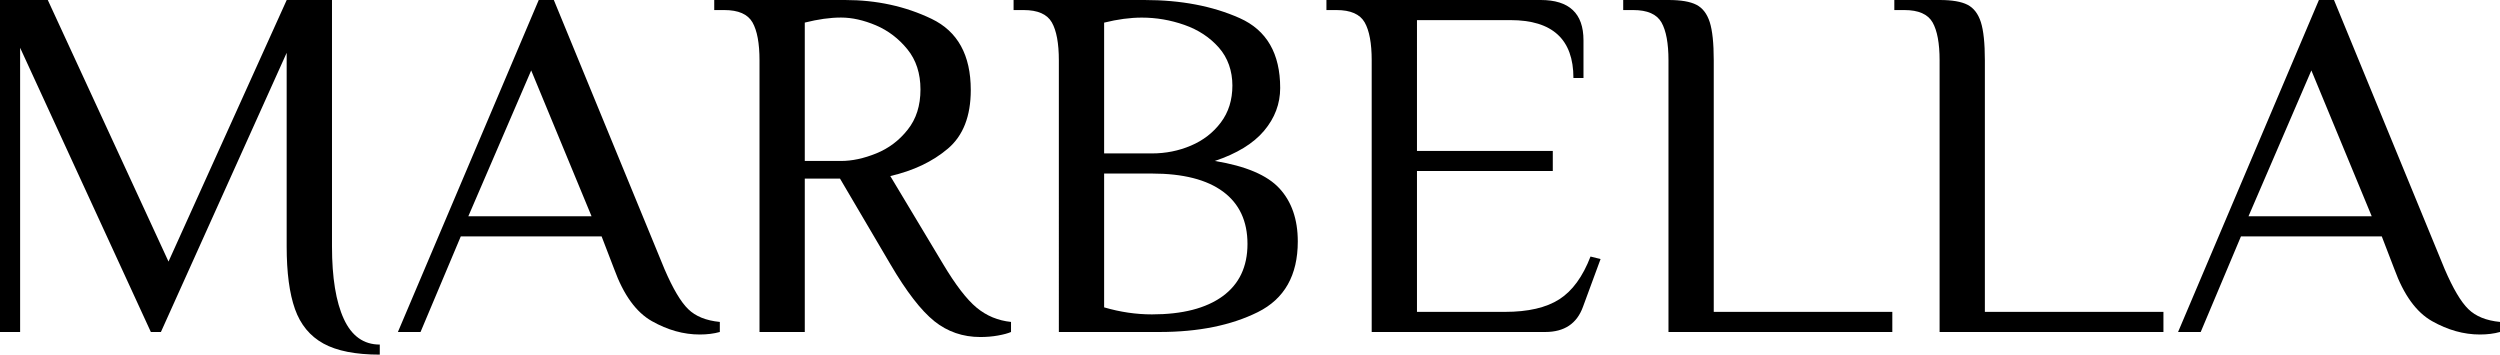
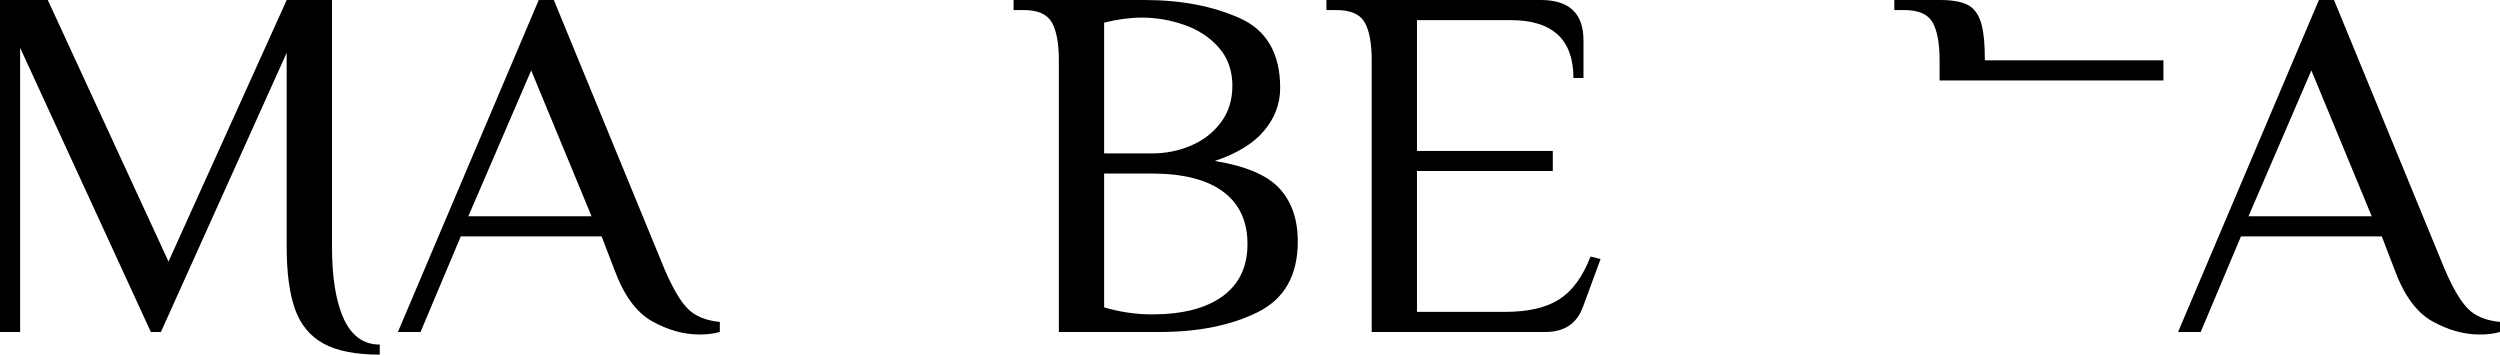
<svg xmlns="http://www.w3.org/2000/svg" id="Layer_2" data-name="Layer 2" viewBox="0 0 487.06 69.09">
  <g id="Layer_2-2" data-name="Layer 2">
    <g>
      <path d="M63.01,66.93c-2.61-1.44-4.46-3.67-5.54-6.71-1.08-3.04-1.62-7.11-1.62-12.2V10.29l-24.5,54.39h-1.96L3.92,9.31v55.37H0V0H9.31l23.52,50.96L55.86,0h8.82V48.02c0,6.08,.77,10.78,2.3,14.11,1.53,3.33,3.87,5,7.01,5v1.96c-4.7,0-8.36-.72-10.98-2.16Z" />
      <path d="M127.01,62.57c-3.07-1.73-5.52-5.11-7.35-10.14l-2.45-6.37h-27.44l-7.84,18.62h-4.41L104.96,0h2.94l21.56,52.43c1.63,3.79,3.17,6.39,4.61,7.79,1.44,1.41,3.49,2.24,6.17,2.5v1.96c-1.18,.33-2.48,.49-3.92,.49-3.14,0-6.24-.87-9.31-2.6Zm-11.76-20.43l-11.76-28.42-12.25,28.42h24.01Z" />
-       <path d="M182.03,62.57c-2.58-2.06-5.44-5.76-8.58-11.12l-9.8-16.66h-6.86v29.89h-8.82V11.76c0-3.33-.46-5.8-1.37-7.4-.92-1.6-2.74-2.4-5.49-2.4h-1.96V0h25.48c6.14,0,11.76,1.22,16.86,3.67s7.64,7.07,7.64,13.87c0,5.1-1.49,8.9-4.46,11.42-2.97,2.52-6.71,4.3-11.22,5.34l10.29,17.15c2.42,4.05,4.59,6.88,6.52,8.48,1.93,1.6,4.17,2.53,6.71,2.79v1.96c-.59,.26-1.44,.49-2.55,.69-1.11,.2-2.25,.29-3.43,.29-3.4,0-6.39-1.03-8.97-3.09Zm-18.18-31.21c2.16,0,4.44-.49,6.86-1.47,2.42-.98,4.46-2.51,6.12-4.61,1.67-2.09,2.5-4.7,2.5-7.84s-.85-5.75-2.55-7.84c-1.7-2.09-3.74-3.64-6.12-4.66-2.39-1.01-4.66-1.52-6.81-1.52s-4.44,.33-7.06,.98V31.36h7.06Z" />
      <path d="M206.29,11.76c0-3.33-.46-5.8-1.37-7.4-.92-1.6-2.74-2.4-5.49-2.4h-1.96V0h25.48c7.12,0,13.31,1.18,18.57,3.53,5.26,2.35,7.89,6.89,7.89,13.62,0,3.07-1.05,5.85-3.14,8.33-2.09,2.48-5.29,4.44-9.6,5.88,6.01,.98,10.21,2.76,12.59,5.34,2.38,2.58,3.58,6.03,3.58,10.34,0,6.6-2.6,11.19-7.79,13.77-5.19,2.58-11.58,3.87-19.16,3.87h-19.6V11.76Zm18.13,18.13c2.68,0,5.21-.5,7.6-1.52,2.38-1.01,4.33-2.51,5.83-4.51,1.5-1.99,2.25-4.39,2.25-7.2s-.88-5.41-2.65-7.4c-1.76-1.99-4-3.46-6.71-4.41-2.71-.95-5.47-1.42-8.28-1.42-2.29,0-4.74,.33-7.35,.98V29.89h9.31Zm13.77,27.83c3.23-2.35,4.85-5.75,4.85-10.19s-1.58-7.84-4.75-10.19c-3.17-2.35-7.79-3.53-13.87-3.53h-9.31v26.07c3.14,.92,6.24,1.37,9.31,1.37,5.94,0,10.54-1.18,13.77-3.53Z" />
      <path d="M267.24,11.76c0-3.33-.46-5.8-1.37-7.4-.92-1.6-2.74-2.4-5.49-2.4h-1.96V0h41.75c5.55,0,8.33,2.61,8.33,7.84v7.35h-1.96c0-7.51-4.08-11.27-12.25-11.27h-18.23V29.4h26.46v3.92h-26.46v27.44h17.15c4.51,0,8.04-.82,10.58-2.45,2.55-1.63,4.57-4.41,6.08-8.33l1.96,.49-3.43,9.31c-1.18,3.27-3.63,4.9-7.35,4.9h-33.81V11.76Z" />
-       <path d="M325.06,11.76c0-3.33-.46-5.8-1.37-7.4-.92-1.6-2.74-2.4-5.49-2.4h-1.96V0h8.82c2.42,0,4.23,.31,5.44,.93,1.21,.62,2.07,1.75,2.6,3.38,.52,1.63,.78,4.12,.78,7.45V60.76h34.79v3.92h-43.61V11.76Z" />
-       <path d="M377.88,11.76c0-3.33-.46-5.8-1.37-7.4-.92-1.6-2.74-2.4-5.49-2.4h-1.96V0h8.82c2.42,0,4.23,.31,5.44,.93,1.21,.62,2.07,1.75,2.6,3.38,.52,1.63,.78,4.12,.78,7.45V60.76h34.79v3.92h-43.61V11.76Z" />
+       <path d="M377.88,11.76c0-3.33-.46-5.8-1.37-7.4-.92-1.6-2.74-2.4-5.49-2.4h-1.96V0h8.82c2.42,0,4.23,.31,5.44,.93,1.21,.62,2.07,1.75,2.6,3.38,.52,1.63,.78,4.12,.78,7.45h34.79v3.92h-43.61V11.76Z" />
      <path d="M473.83,62.57c-3.07-1.73-5.52-5.11-7.35-10.14l-2.45-6.37h-27.44l-7.84,18.62h-4.41L451.78,0h2.94l21.56,52.43c1.63,3.79,3.17,6.39,4.61,7.79,1.44,1.41,3.49,2.24,6.17,2.5v1.96c-1.18,.33-2.48,.49-3.92,.49-3.14,0-6.24-.87-9.31-2.6Zm-11.76-20.43l-11.76-28.42-12.25,28.42h24.01Z" />
    </g>
  </g>
</svg>